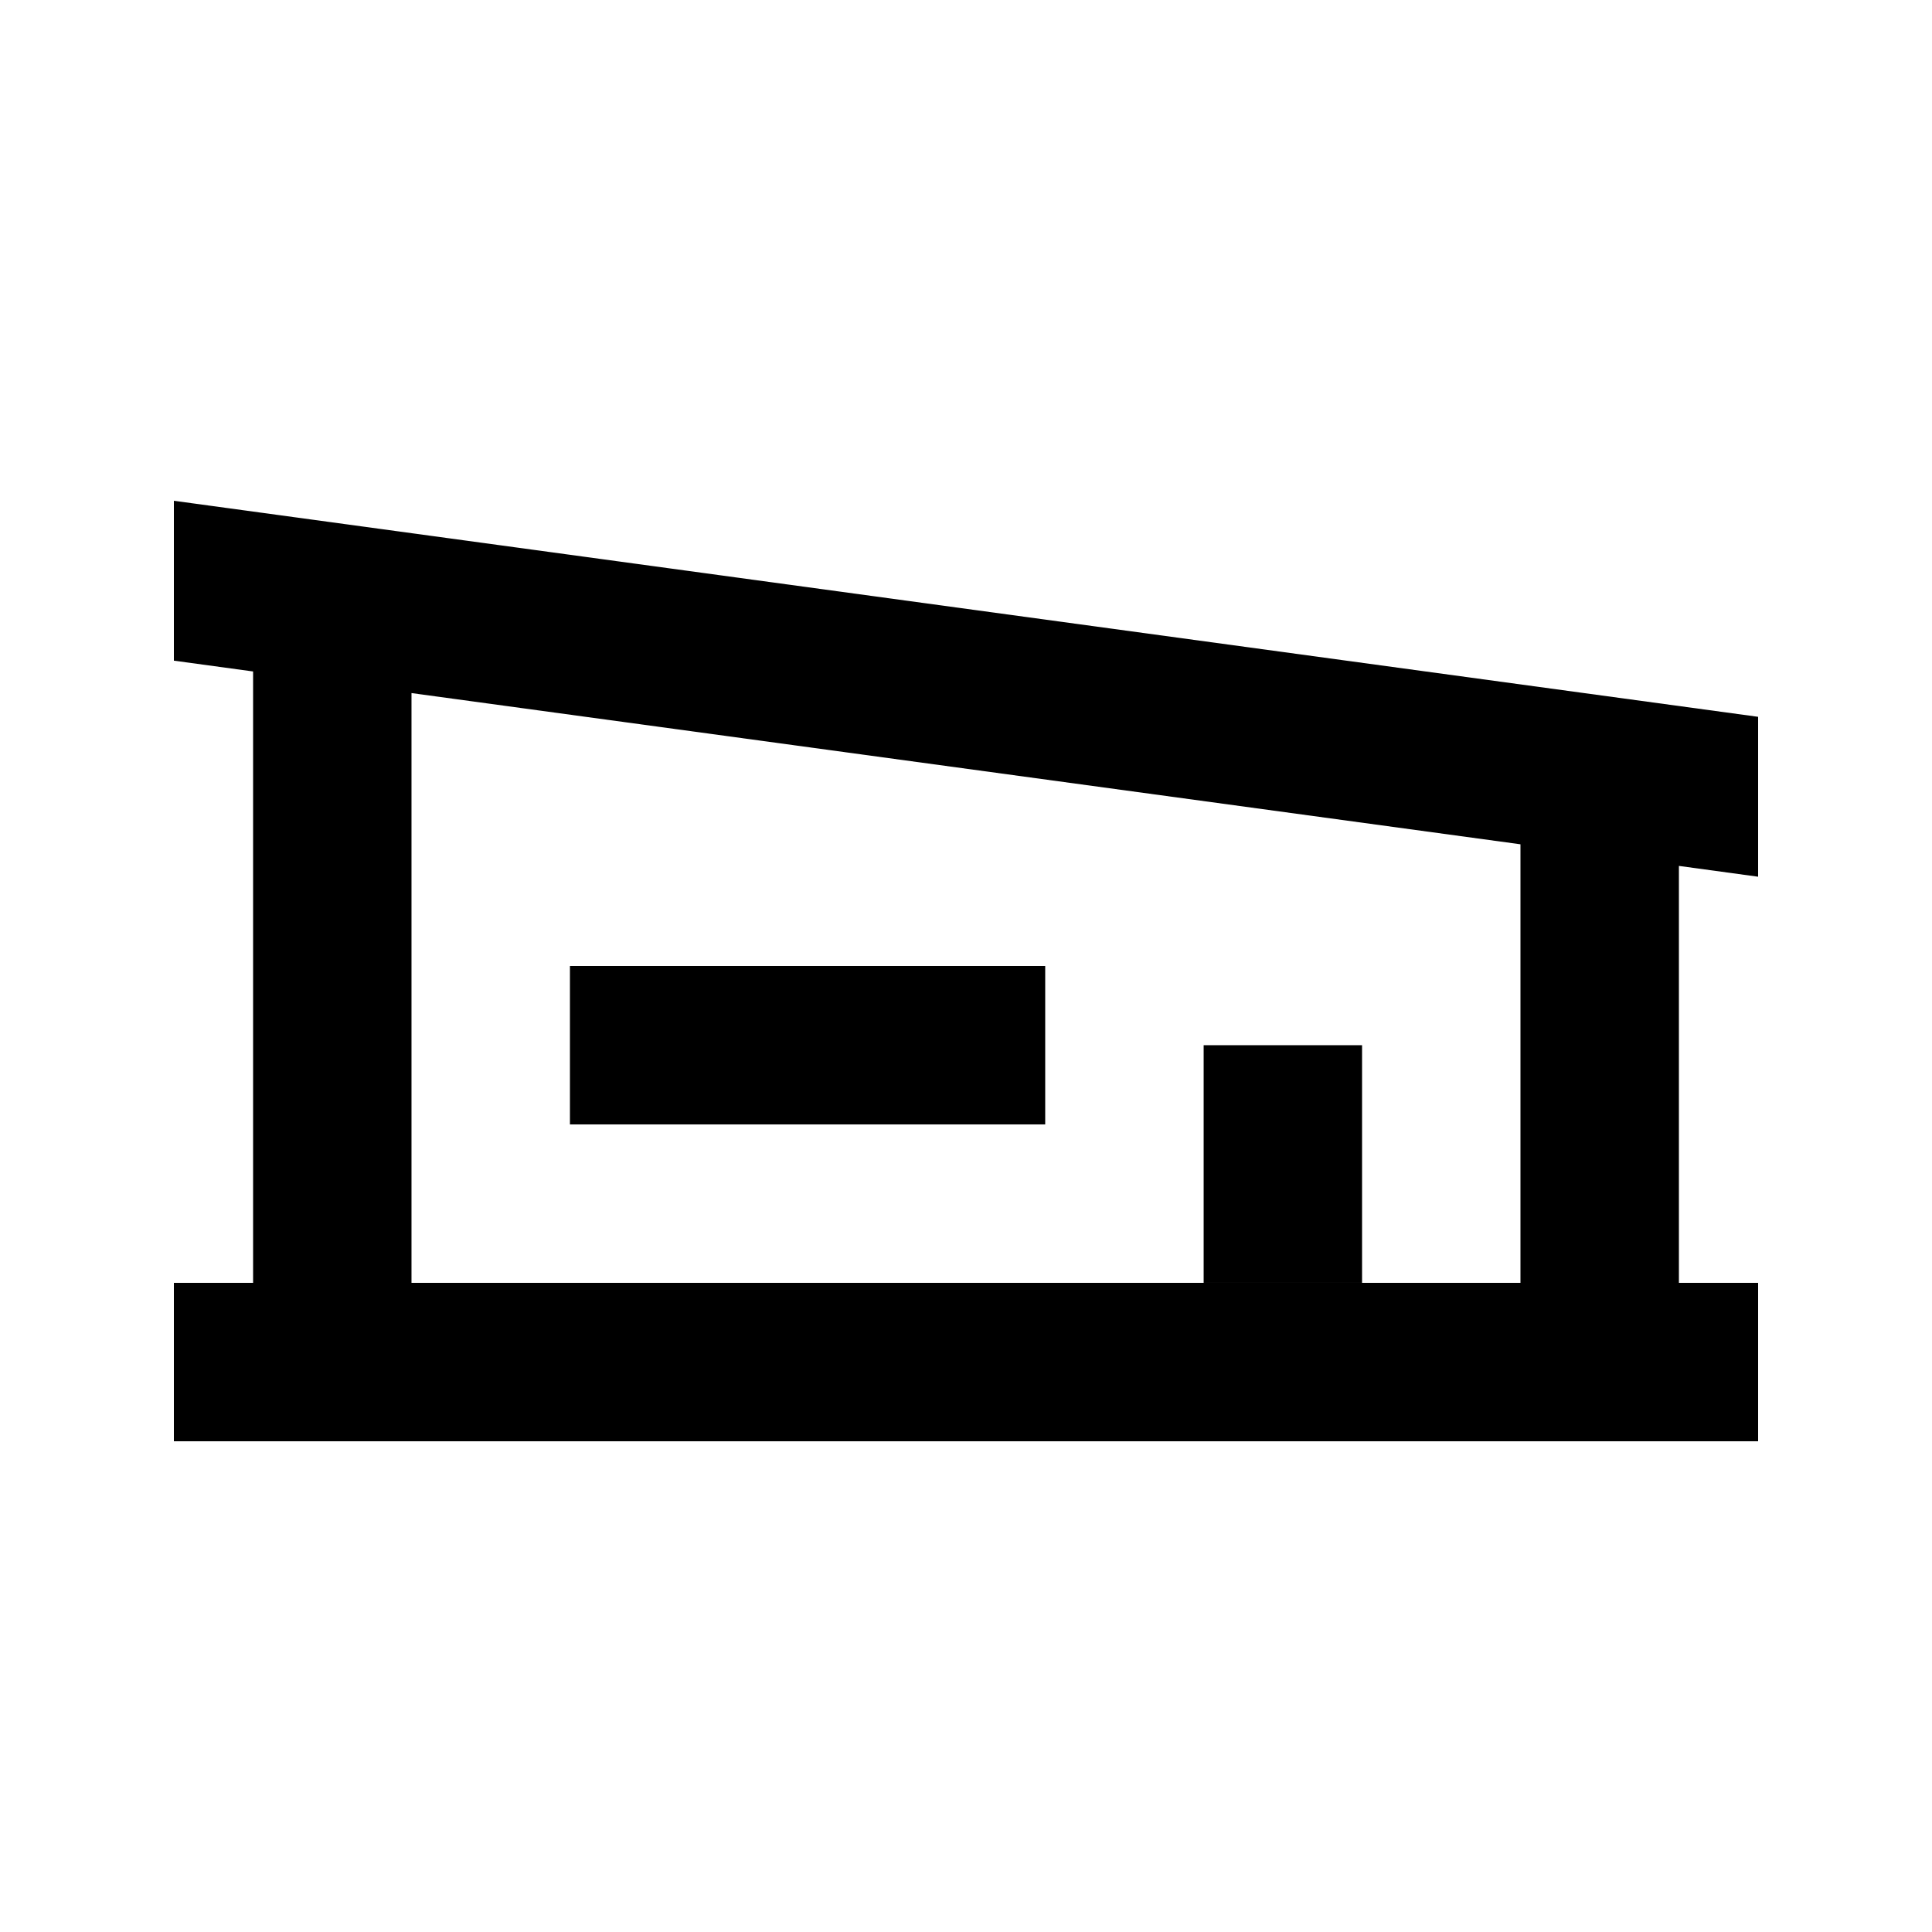
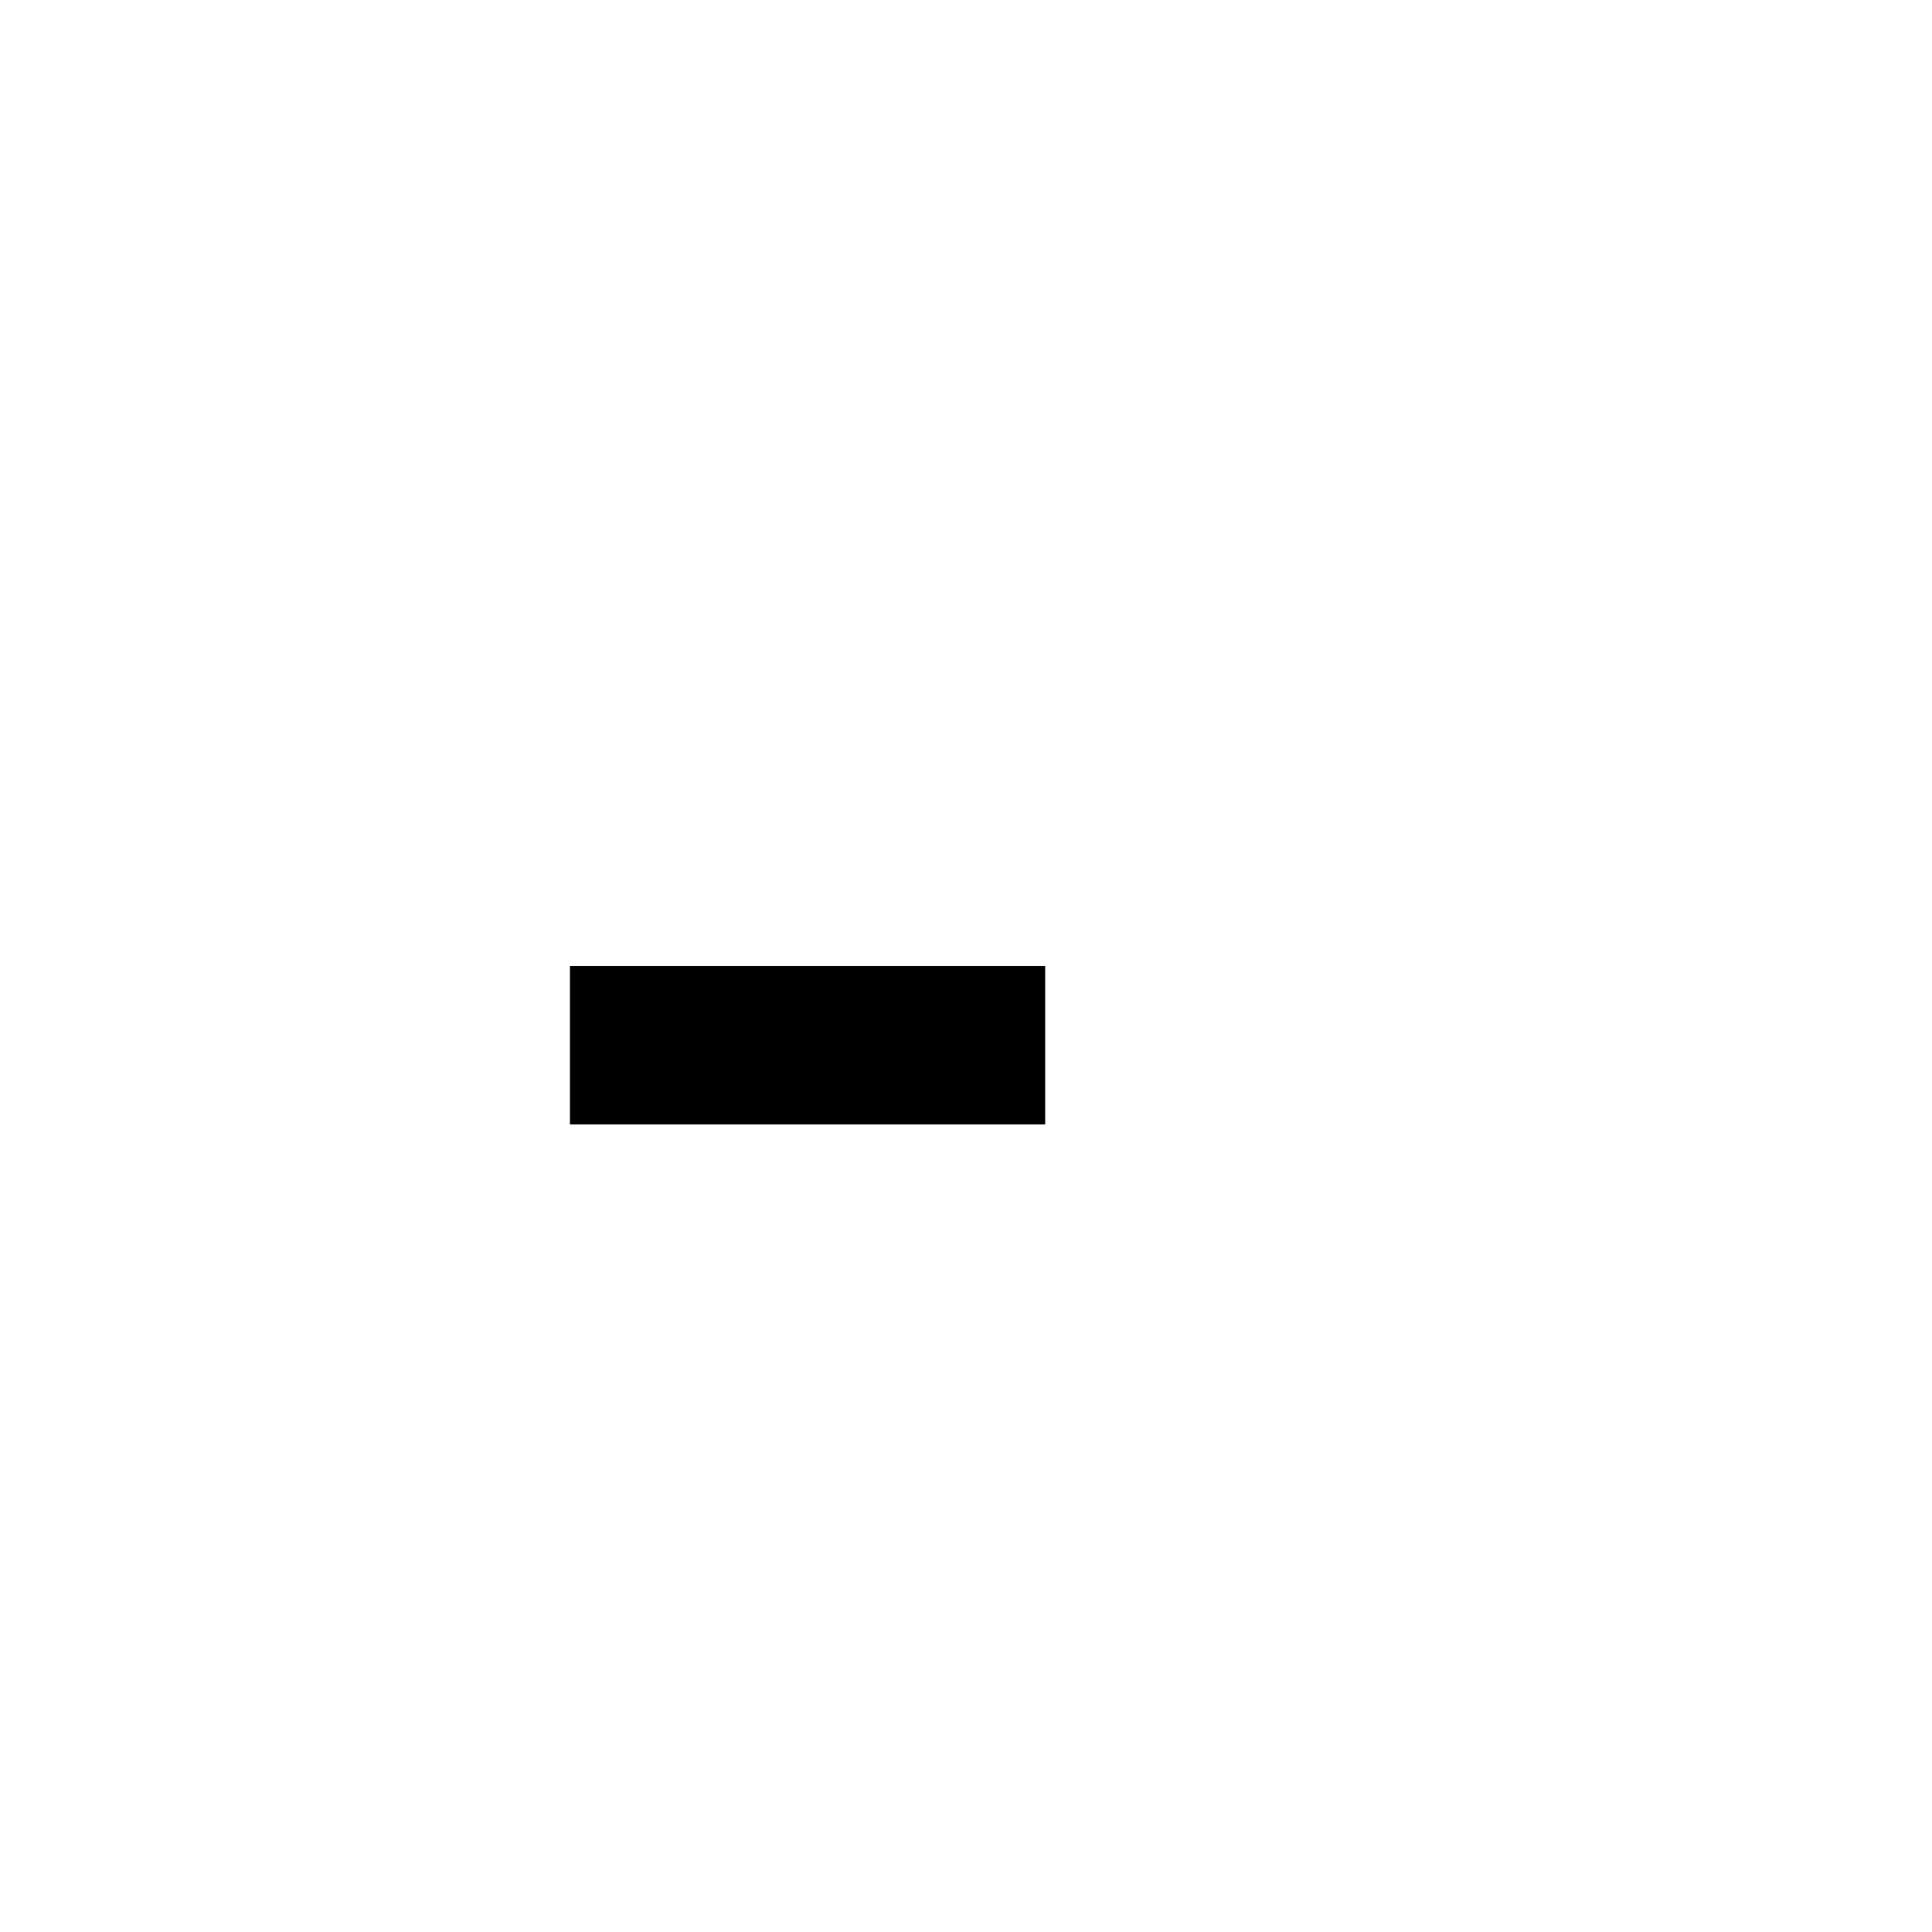
<svg xmlns="http://www.w3.org/2000/svg" fill="#000000" width="800px" height="800px" version="1.1" viewBox="144 144 512 512">
  <g>
-     <path d="m504.96 420.99h-41.98v62.973h41.98z" />
    <path d="m295.04 400h125.95v41.98h-125.95z" />
-     <path d="m190.08 276.71v42.371l20.992 2.863v162.02h-20.992v41.984h419.84v-41.984h-20.992v-110.49l20.992 2.863v-42.375zm356.86 91.035-293.89-40.074v156.29h293.89z" fill-rule="evenodd" />
  </g>
</svg>